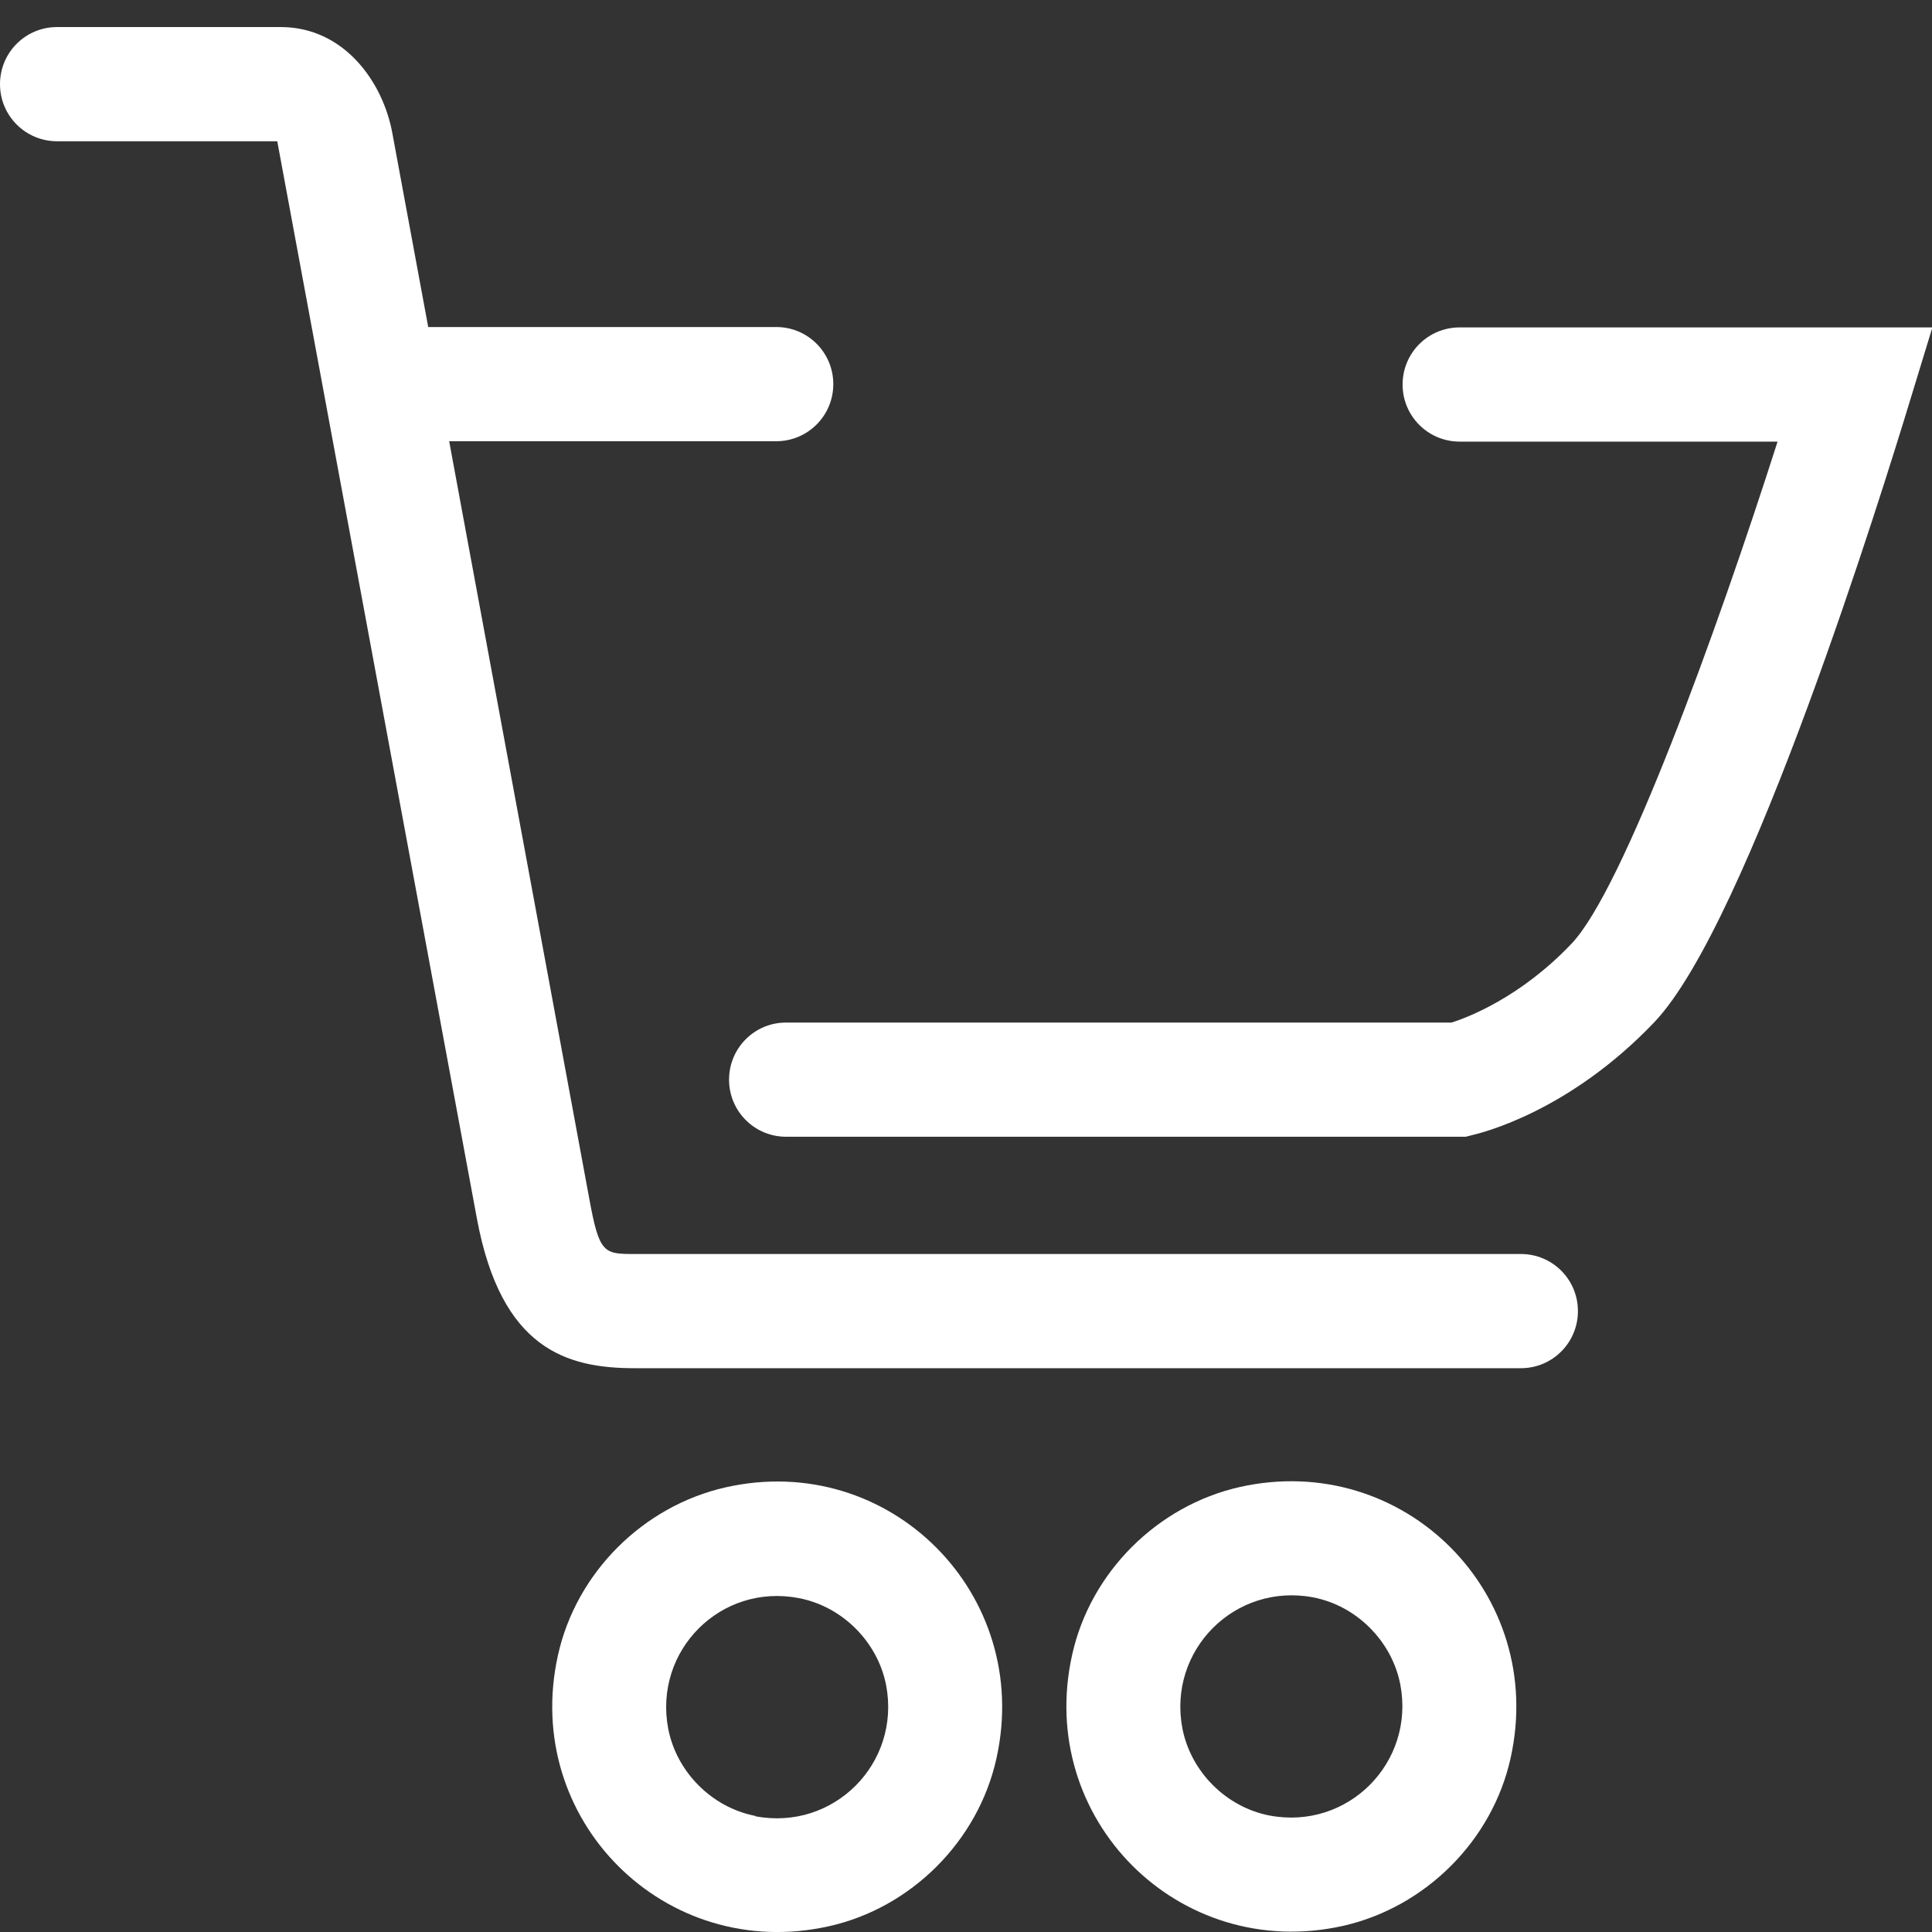
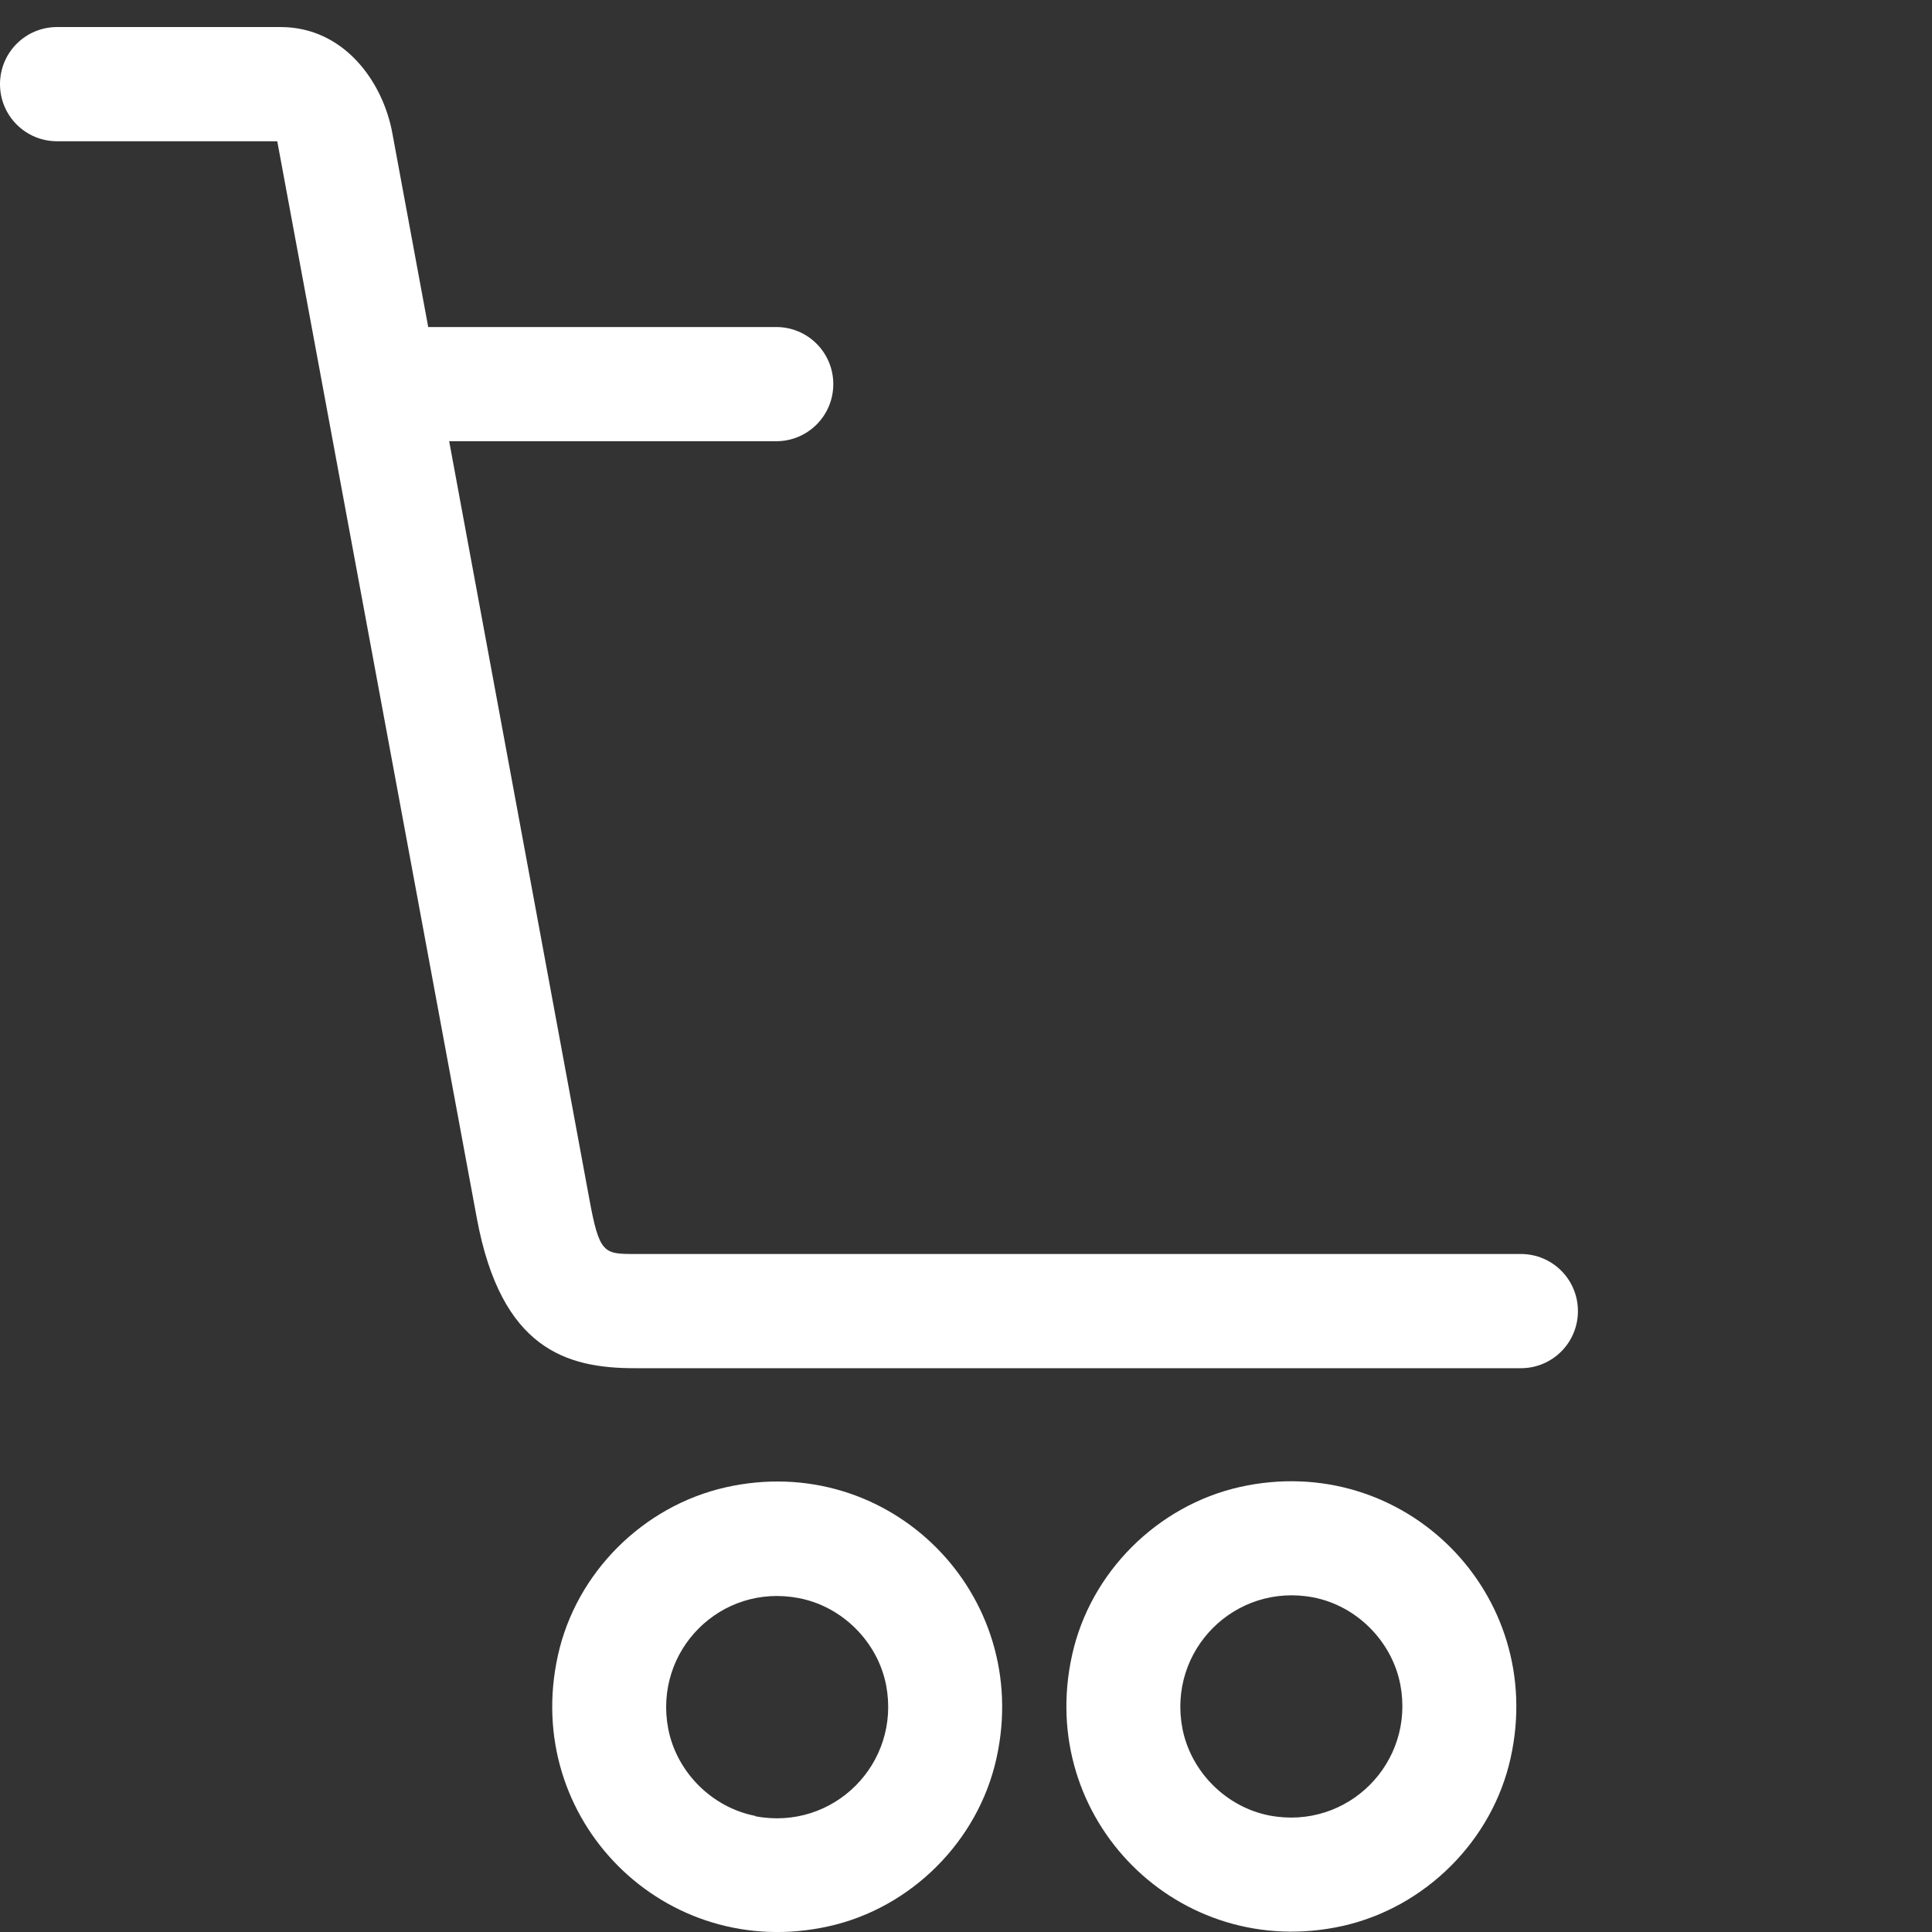
<svg xmlns="http://www.w3.org/2000/svg" width="45" height="45" viewBox="0 0 45 45" fill="none">
  <rect x="0" y="0" width="45" height="45" fill="#333333" stroke="none" />
  <path d="M16.902 34.643c-1.922.434-3.481 1.986-3.906 3.91C12.145 42.375 15.484 45.718 19.302 44.867 21.224 44.441 22.784 42.881 23.209 40.957 24.059 37.135 20.72 33.783 16.902 34.643zM17.593 42.296C16.583 42.1 15.759 41.276 15.564 40.265c-.345-1.818 1.222-3.396 3.047-3.041 1.01.195 1.834 1.02 2.029 2.03C20.985 41.072 19.417 42.65 17.593 42.304V42.296z" fill="#fff" />
  <path d="M28.878 34.635c-1.922.434-3.481 1.986-3.906 3.91C24.121 42.367 27.461 45.709 31.279 44.858c1.922-.434 3.481-1.986 3.906-3.91C36.035 37.126 32.696 33.783 28.878 34.635zM29.569 42.287C28.559 42.092 27.735 41.267 27.54 40.256 27.195 38.438 28.763 36.86 30.588 37.206 31.597 37.401 32.421 38.226 32.616 39.236 32.962 41.054 31.394 42.633 29.569 42.287z" fill="#fff" />
  <path d="M14.802 29.208c-.744.0-.842.0-1.081-1.312L10.462 10.277h7.618C18.815 10.277 19.409 9.683 19.409 8.947 19.409 8.211 18.815 7.617 18.08 7.617H9.974L9.142 3.121C8.929 1.915 8.017.63 6.537.63H1.329C.594.63.0 1.224.0 1.96S.594 3.29 1.329 3.29H6.458L11.108 28.383c.567 3.05 2.099 3.485 3.676 3.485H35.424C36.16 31.868 36.753 31.274 36.753 30.538 36.753 29.802 36.16 29.208 35.424 29.208H14.802z" fill="#fff" />
-   <path d="M33.998 7.626C33.263 7.626 32.669 8.22 32.669 8.956 32.669 9.692 33.263 10.286 33.998 10.286h7.405c-1.417 4.434-3.596 10.437-4.801 11.696C35.407 23.24 34.175 23.701 33.812 23.817H18.31C17.575 23.817 16.981 24.411 16.981 25.147 16.981 25.883 17.575 26.477 18.31 26.477H34.14L34.282 26.441C34.512 26.388 36.549 25.892 38.533 23.808c2.197-2.305 5.341-12.458 5.953-14.471l.523-1.711H33.998z" fill="#fff" />
</svg>